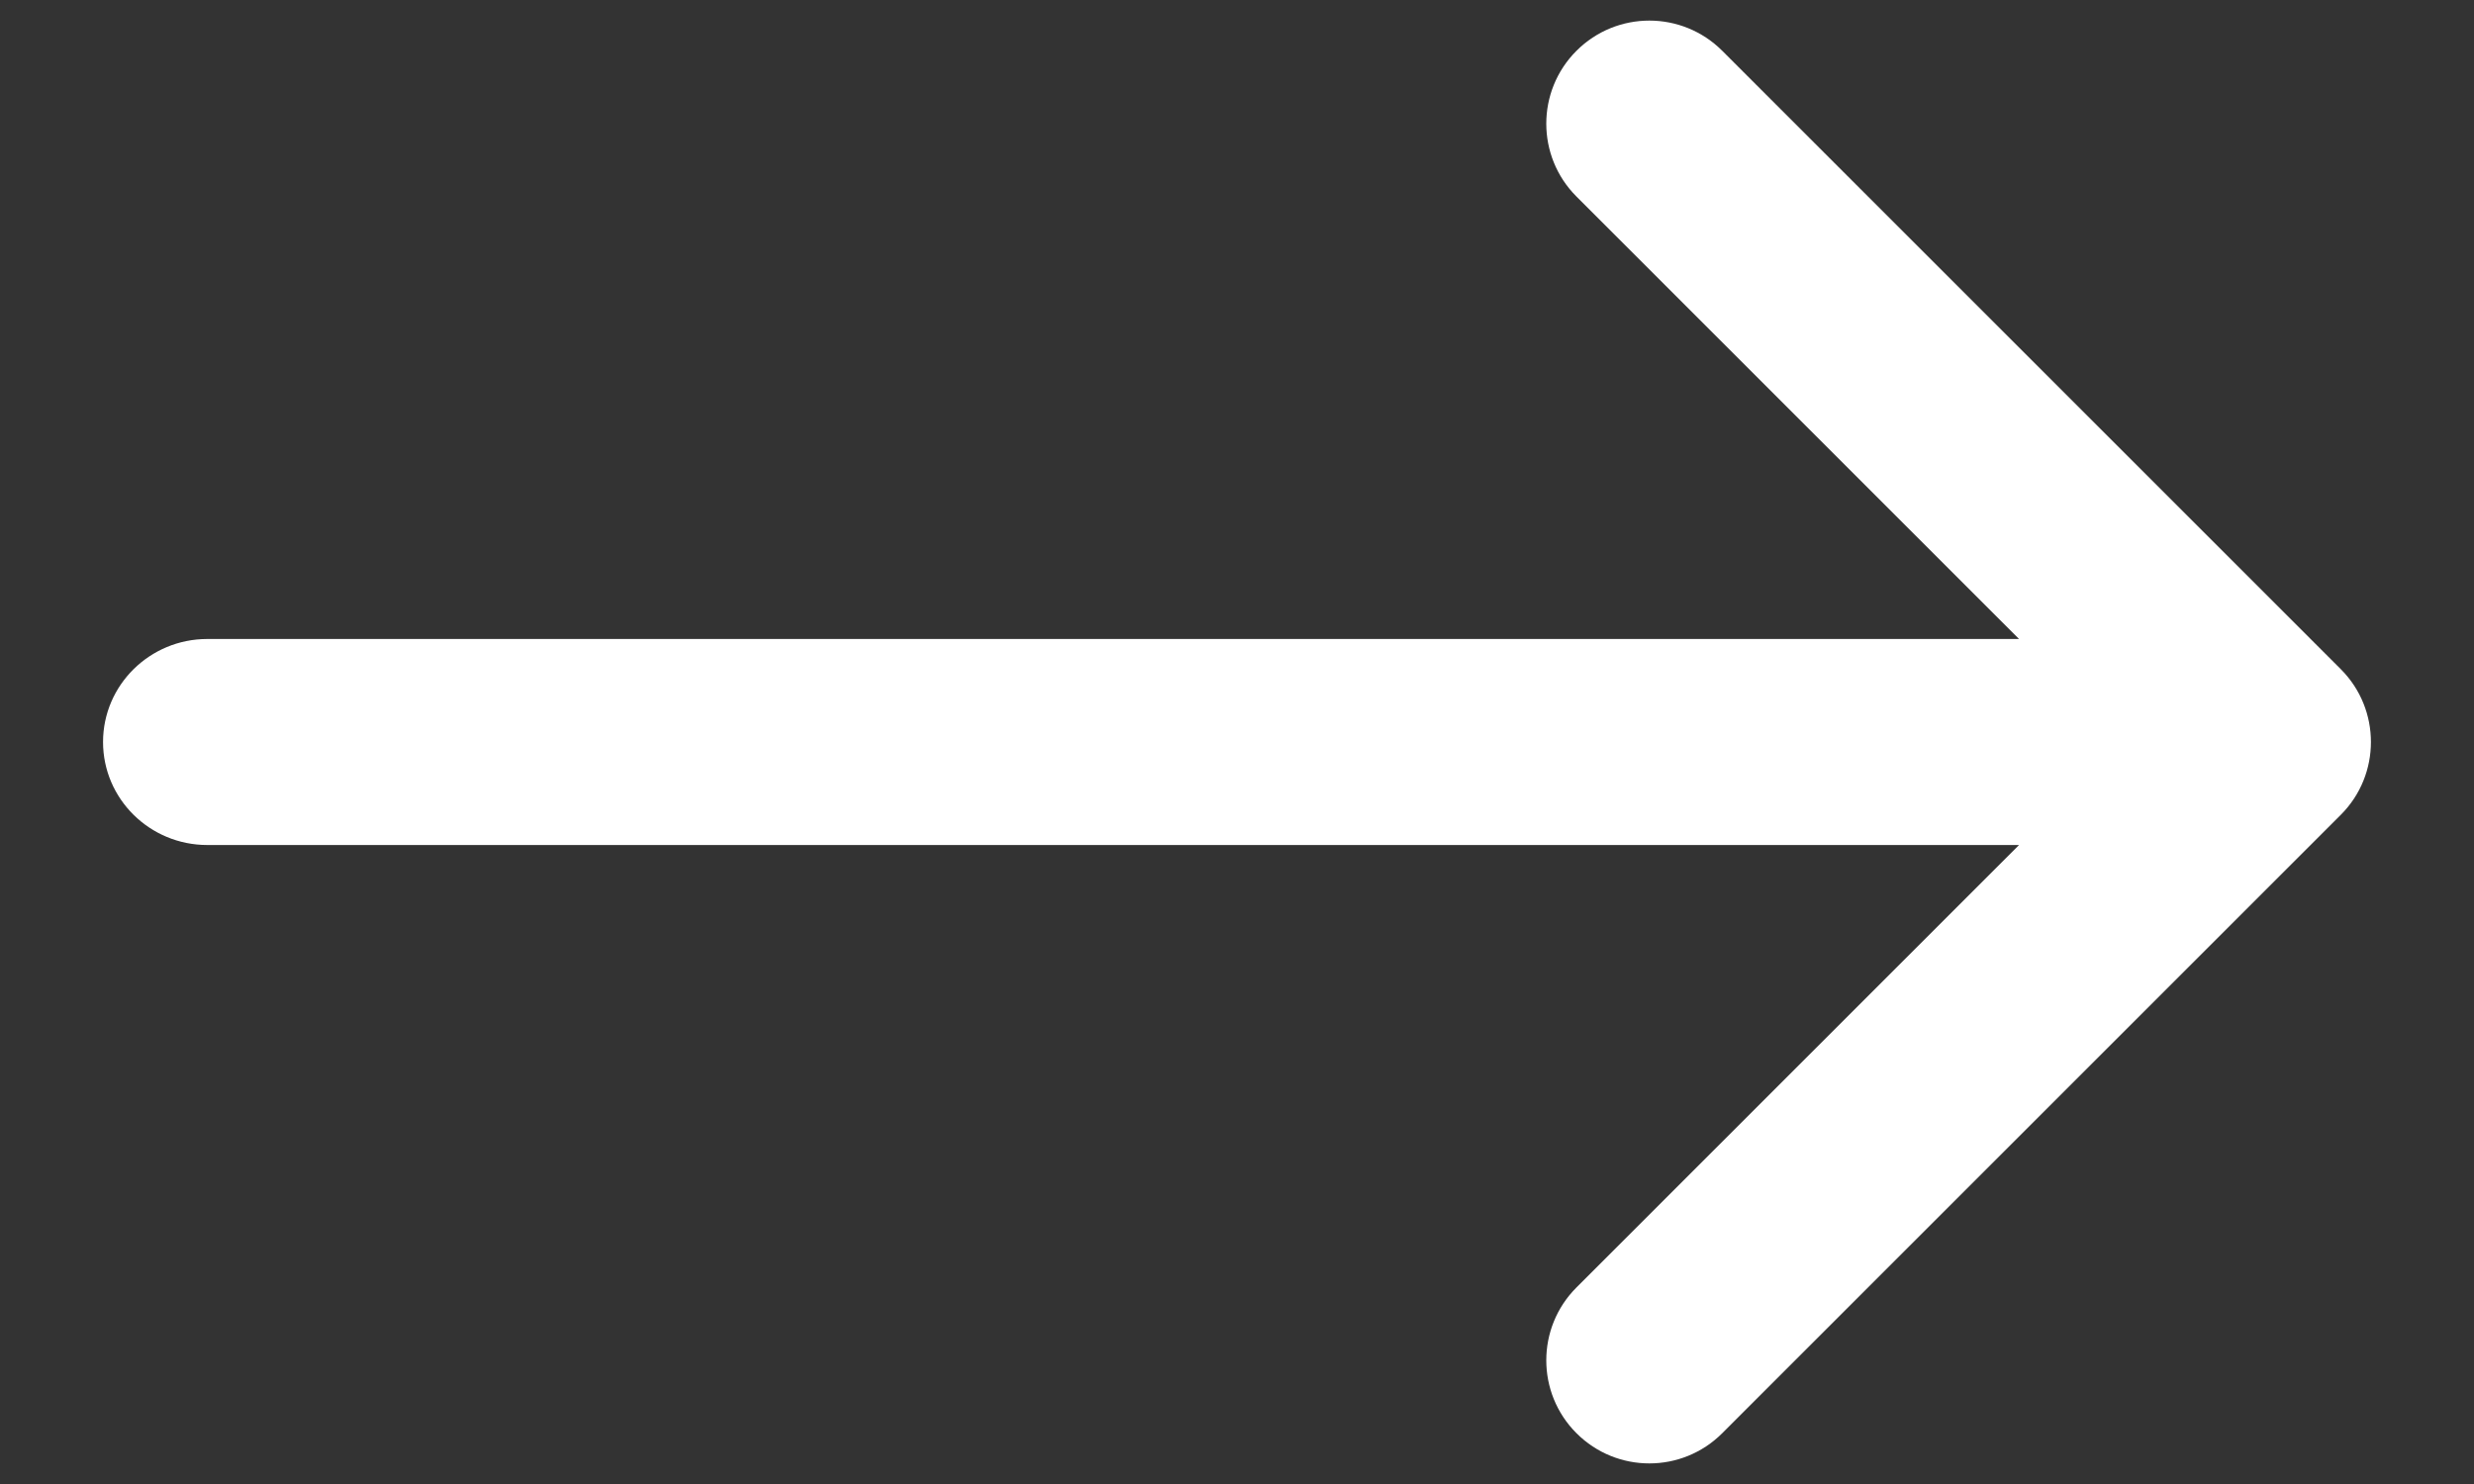
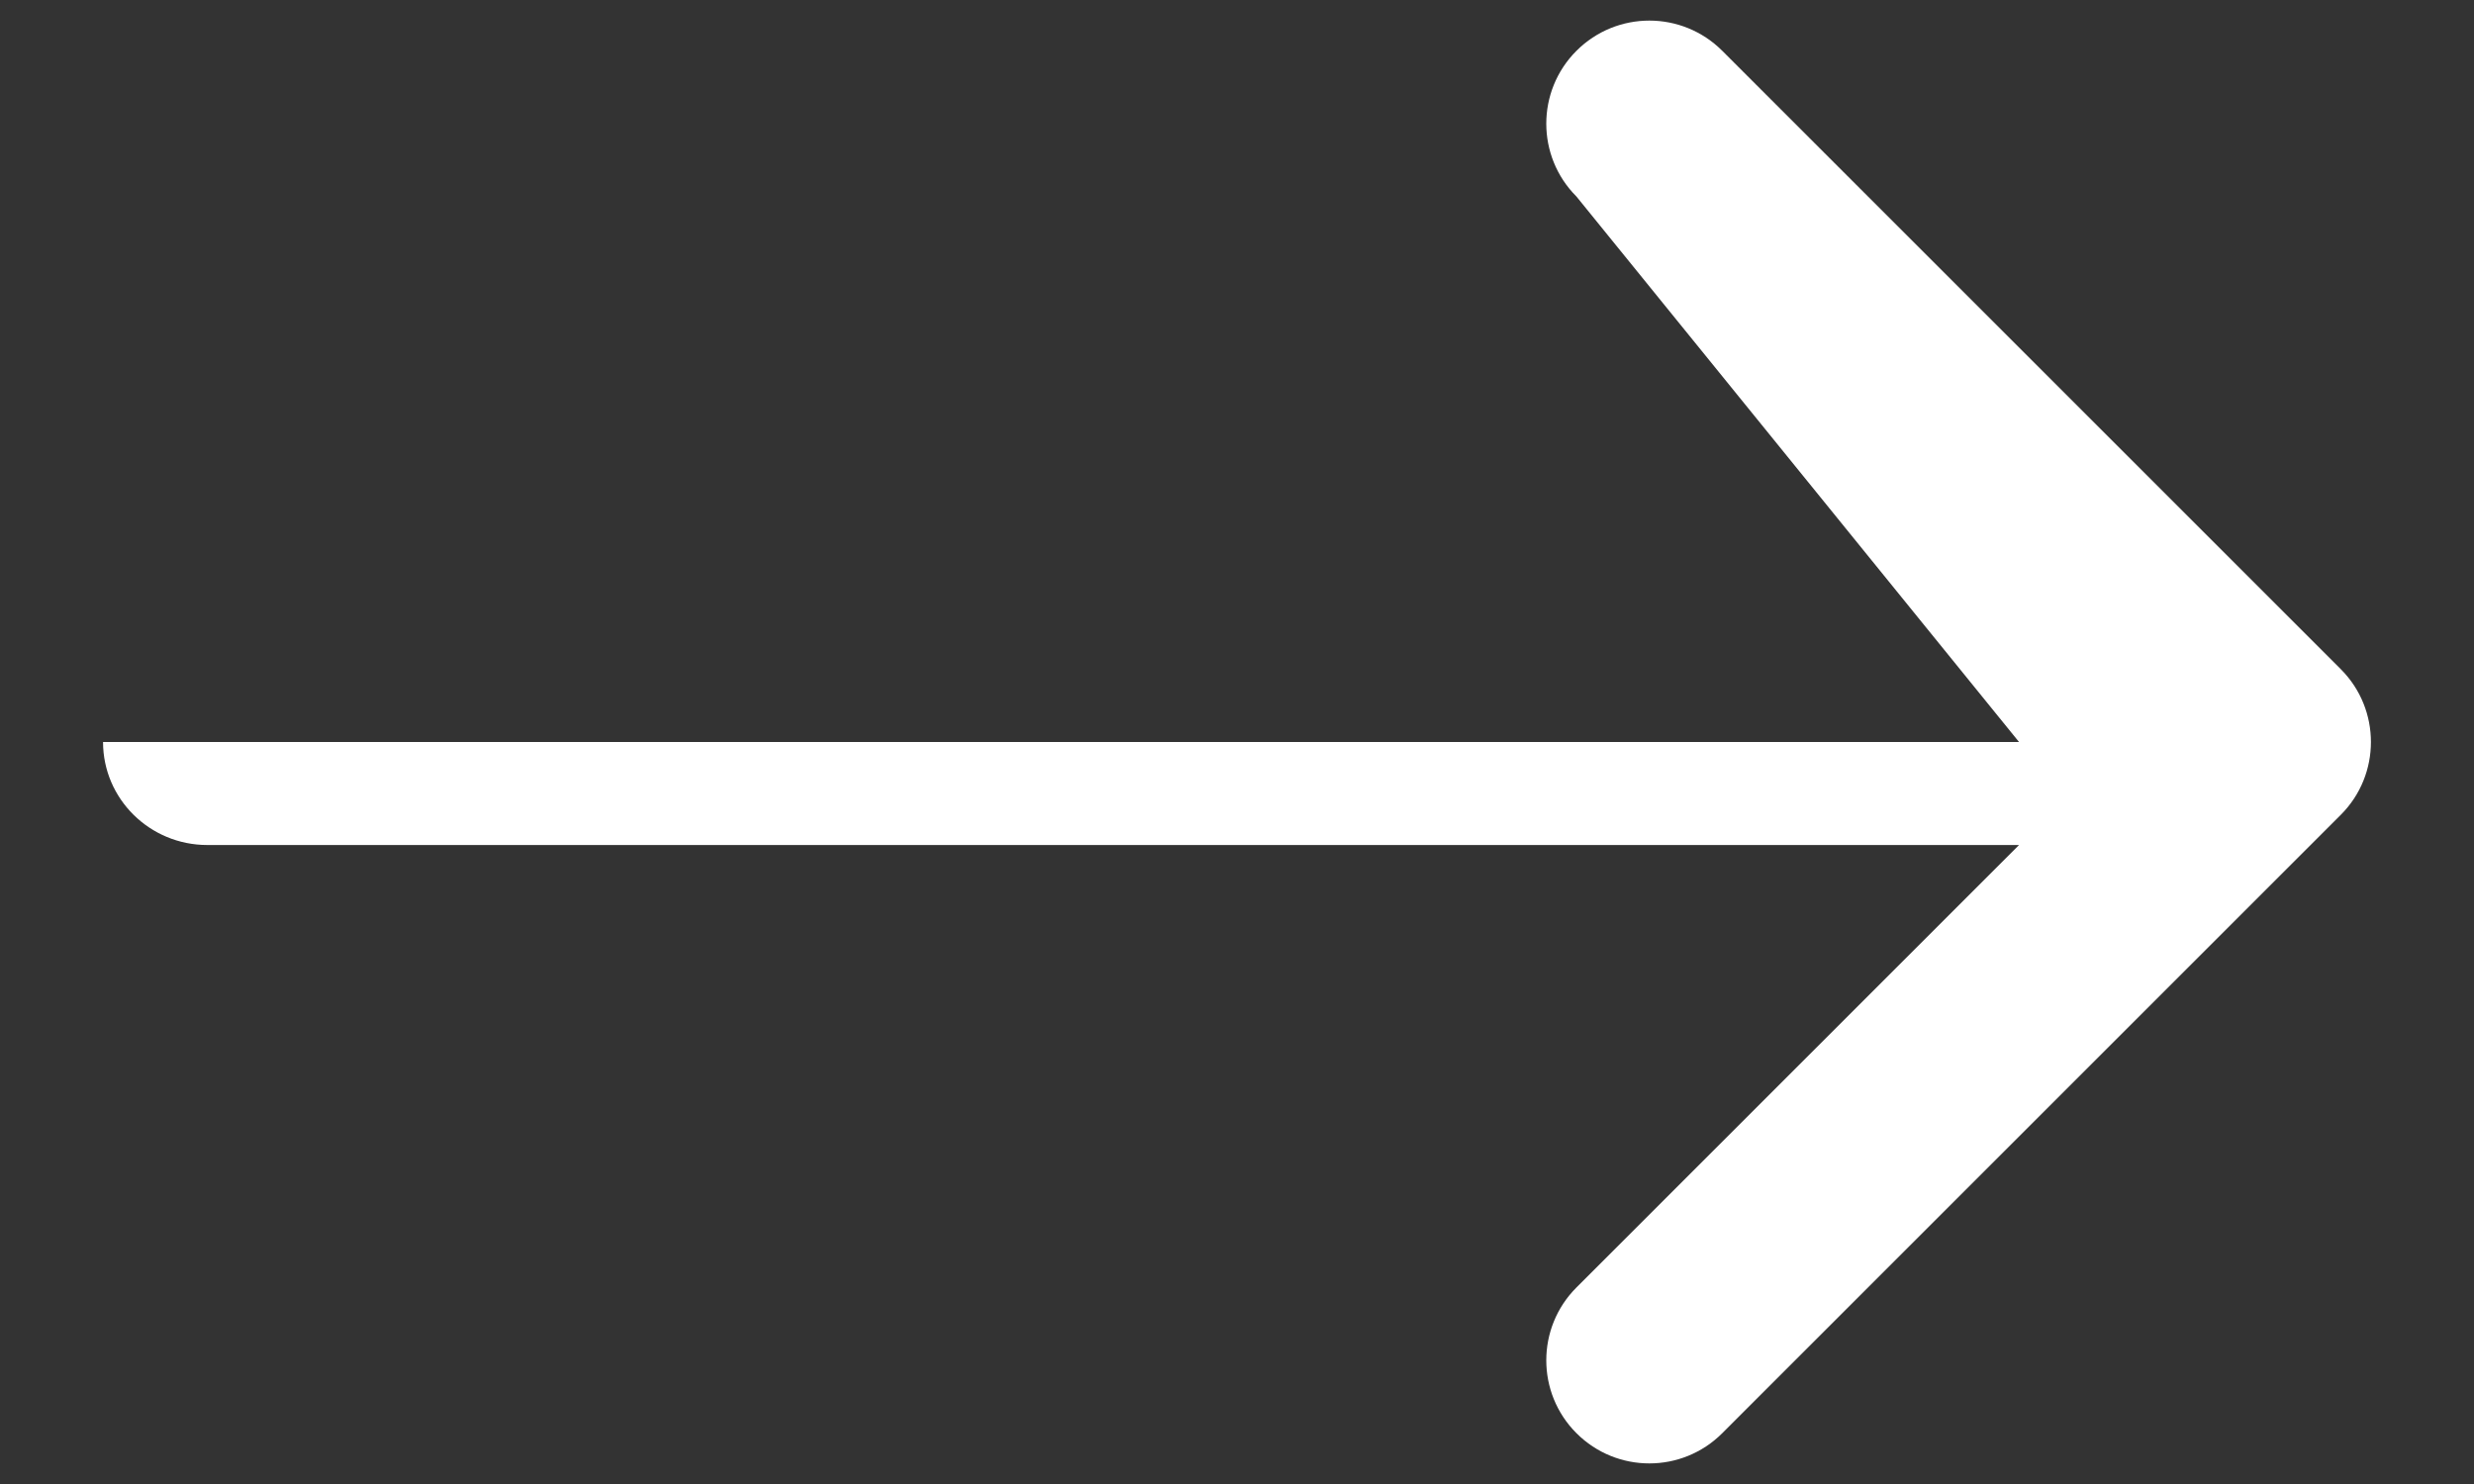
<svg xmlns="http://www.w3.org/2000/svg" width="20" height="12" viewBox="0 0 20 12" fill="none">
  <rect x="0" y="0" width="20" height="12" fill="#333333" stroke="none" />
-   <path d="M12.744 1.589C12.419 1.264 12.419 0.736 12.744 0.411C13.07 0.085 13.597 0.085 13.923 0.411L18.923 5.411C19.248 5.736 19.248 6.264 18.923 6.589L13.923 11.589C13.597 11.915 13.07 11.915 12.744 11.589C12.419 11.264 12.419 10.736 12.744 10.411L16.322 6.833H1.676C1.211 6.833 0.833 6.46 0.833 6C0.833 5.54 1.211 5.167 1.676 5.167H16.322L12.744 1.589Z" fill="white" />
+   <path d="M12.744 1.589C12.419 1.264 12.419 0.736 12.744 0.411C13.07 0.085 13.597 0.085 13.923 0.411L18.923 5.411C19.248 5.736 19.248 6.264 18.923 6.589L13.923 11.589C13.597 11.915 13.07 11.915 12.744 11.589C12.419 11.264 12.419 10.736 12.744 10.411L16.322 6.833H1.676C1.211 6.833 0.833 6.46 0.833 6H16.322L12.744 1.589Z" fill="white" />
</svg>